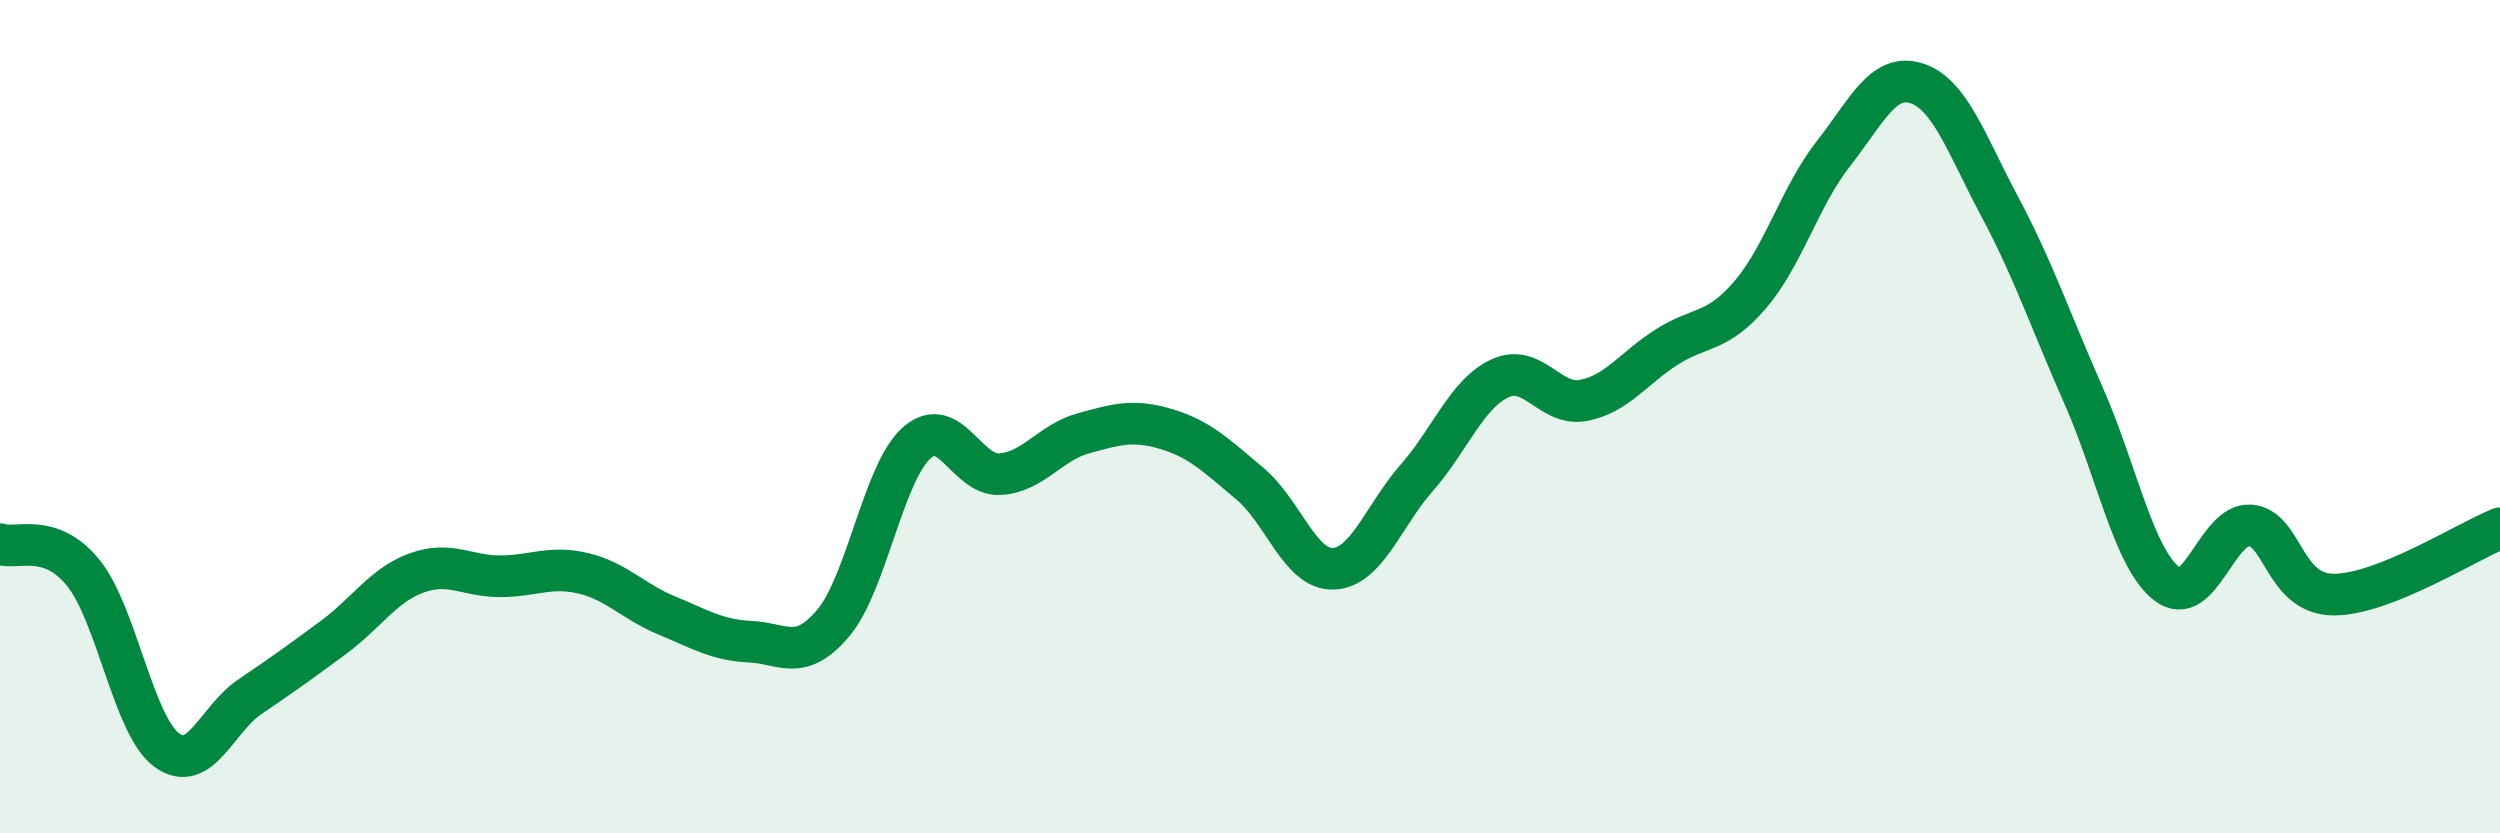
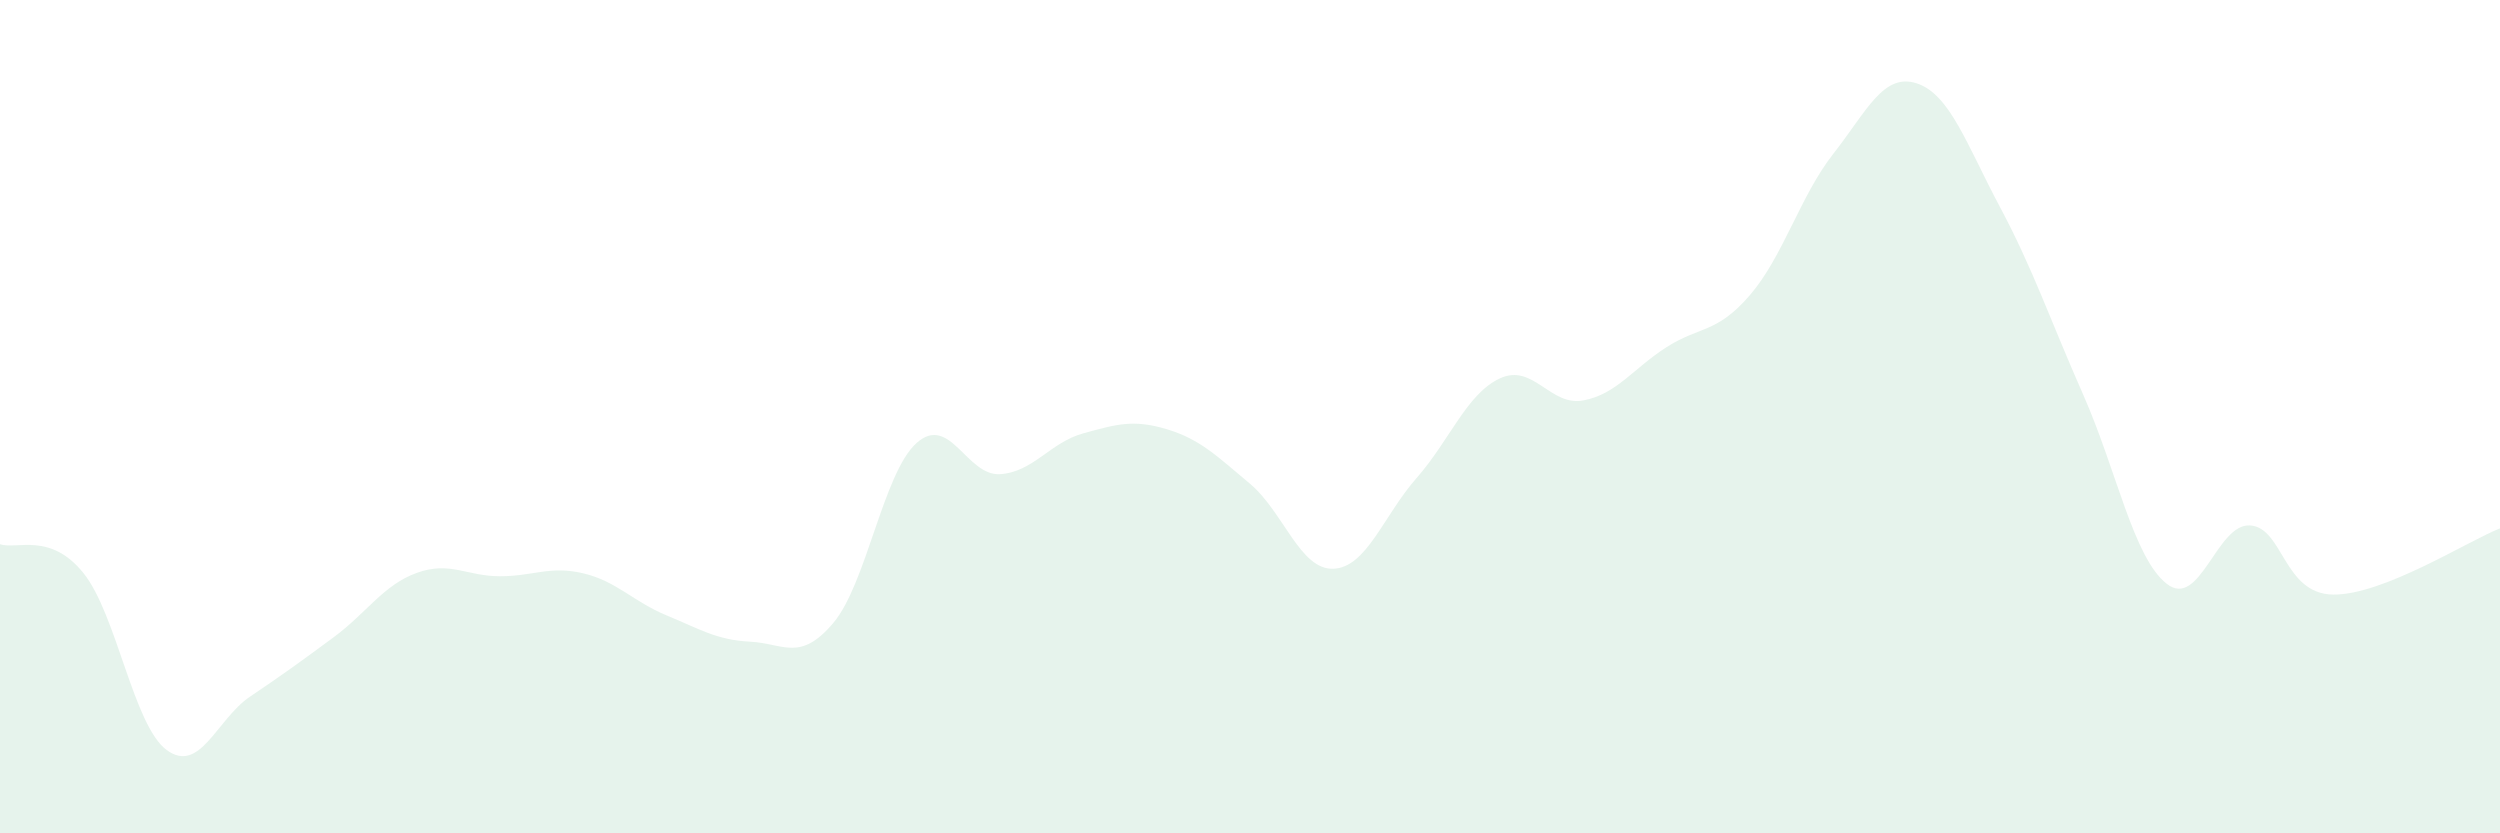
<svg xmlns="http://www.w3.org/2000/svg" width="60" height="20" viewBox="0 0 60 20">
  <path d="M 0,13.06 C 0.4,13.2 1.2,12.76 2,13.75 C 2.8,14.74 3.2,17.41 4,18 C 4.8,18.59 5.2,17.26 6,16.72 C 6.8,16.18 7.2,15.89 8,15.3 C 8.8,14.71 9.2,14.04 10,13.75 C 10.8,13.46 11.2,13.83 12,13.83 C 12.8,13.83 13.2,13.57 14,13.76 C 14.8,13.95 15.2,14.44 16,14.77 C 16.8,15.1 17.2,15.36 18,15.4 C 18.8,15.44 19.2,15.9 20,14.95 C 20.8,14 21.2,11.34 22,10.63 C 22.8,9.92 23.2,11.43 24,11.38 C 24.8,11.33 25.2,10.62 26,10.4 C 26.8,10.18 27.2,10.06 28,10.3 C 28.8,10.54 29.2,10.94 30,11.61 C 30.8,12.28 31.2,13.68 32,13.65 C 32.8,13.62 33.2,12.38 34,11.47 C 34.8,10.56 35.2,9.45 36,9.08 C 36.8,8.71 37.2,9.76 38,9.61 C 38.8,9.46 39.2,8.84 40,8.33 C 40.8,7.82 41.2,8.01 42,7.08 C 42.8,6.15 43.2,4.71 44,3.69 C 44.8,2.67 45.2,1.74 46,2 C 46.8,2.26 47.2,3.47 48,4.97 C 48.8,6.47 49.2,7.67 50,9.48 C 50.8,11.29 51.2,13.38 52,14.01 C 52.8,14.64 53.2,12.56 54,12.61 C 54.8,12.66 54.8,14.26 56,14.27 C 57.2,14.28 59.2,13 60,12.68L60 20L0 20Z" fill="#008740" opacity="0.1" stroke-linecap="round" stroke-linejoin="round" />
-   <path d="M 0,13.06 C 0.4,13.2 1.2,12.76 2,13.75 C 2.8,14.74 3.2,17.41 4,18 C 4.8,18.59 5.2,17.26 6,16.72 C 6.8,16.18 7.2,15.89 8,15.3 C 8.8,14.71 9.2,14.04 10,13.75 C 10.8,13.46 11.2,13.83 12,13.83 C 12.8,13.83 13.2,13.57 14,13.76 C 14.8,13.95 15.2,14.44 16,14.77 C 16.8,15.1 17.2,15.36 18,15.4 C 18.8,15.44 19.2,15.9 20,14.95 C 20.8,14 21.2,11.34 22,10.63 C 22.8,9.92 23.2,11.43 24,11.38 C 24.8,11.33 25.2,10.62 26,10.4 C 26.8,10.18 27.2,10.06 28,10.3 C 28.8,10.54 29.2,10.94 30,11.61 C 30.8,12.28 31.2,13.68 32,13.65 C 32.8,13.62 33.2,12.38 34,11.47 C 34.8,10.56 35.2,9.45 36,9.08 C 36.8,8.71 37.2,9.76 38,9.61 C 38.8,9.46 39.2,8.84 40,8.33 C 40.8,7.82 41.2,8.01 42,7.08 C 42.8,6.15 43.2,4.71 44,3.69 C 44.8,2.67 45.2,1.74 46,2 C 46.8,2.26 47.2,3.47 48,4.97 C 48.8,6.47 49.2,7.67 50,9.48 C 50.8,11.29 51.2,13.38 52,14.01 C 52.8,14.64 53.2,12.56 54,12.61 C 54.8,12.66 54.8,14.26 56,14.27 C 57.2,14.28 59.2,13 60,12.68" stroke="#008740" stroke-width="1" fill="none" stroke-linecap="round" stroke-linejoin="round" />
</svg>